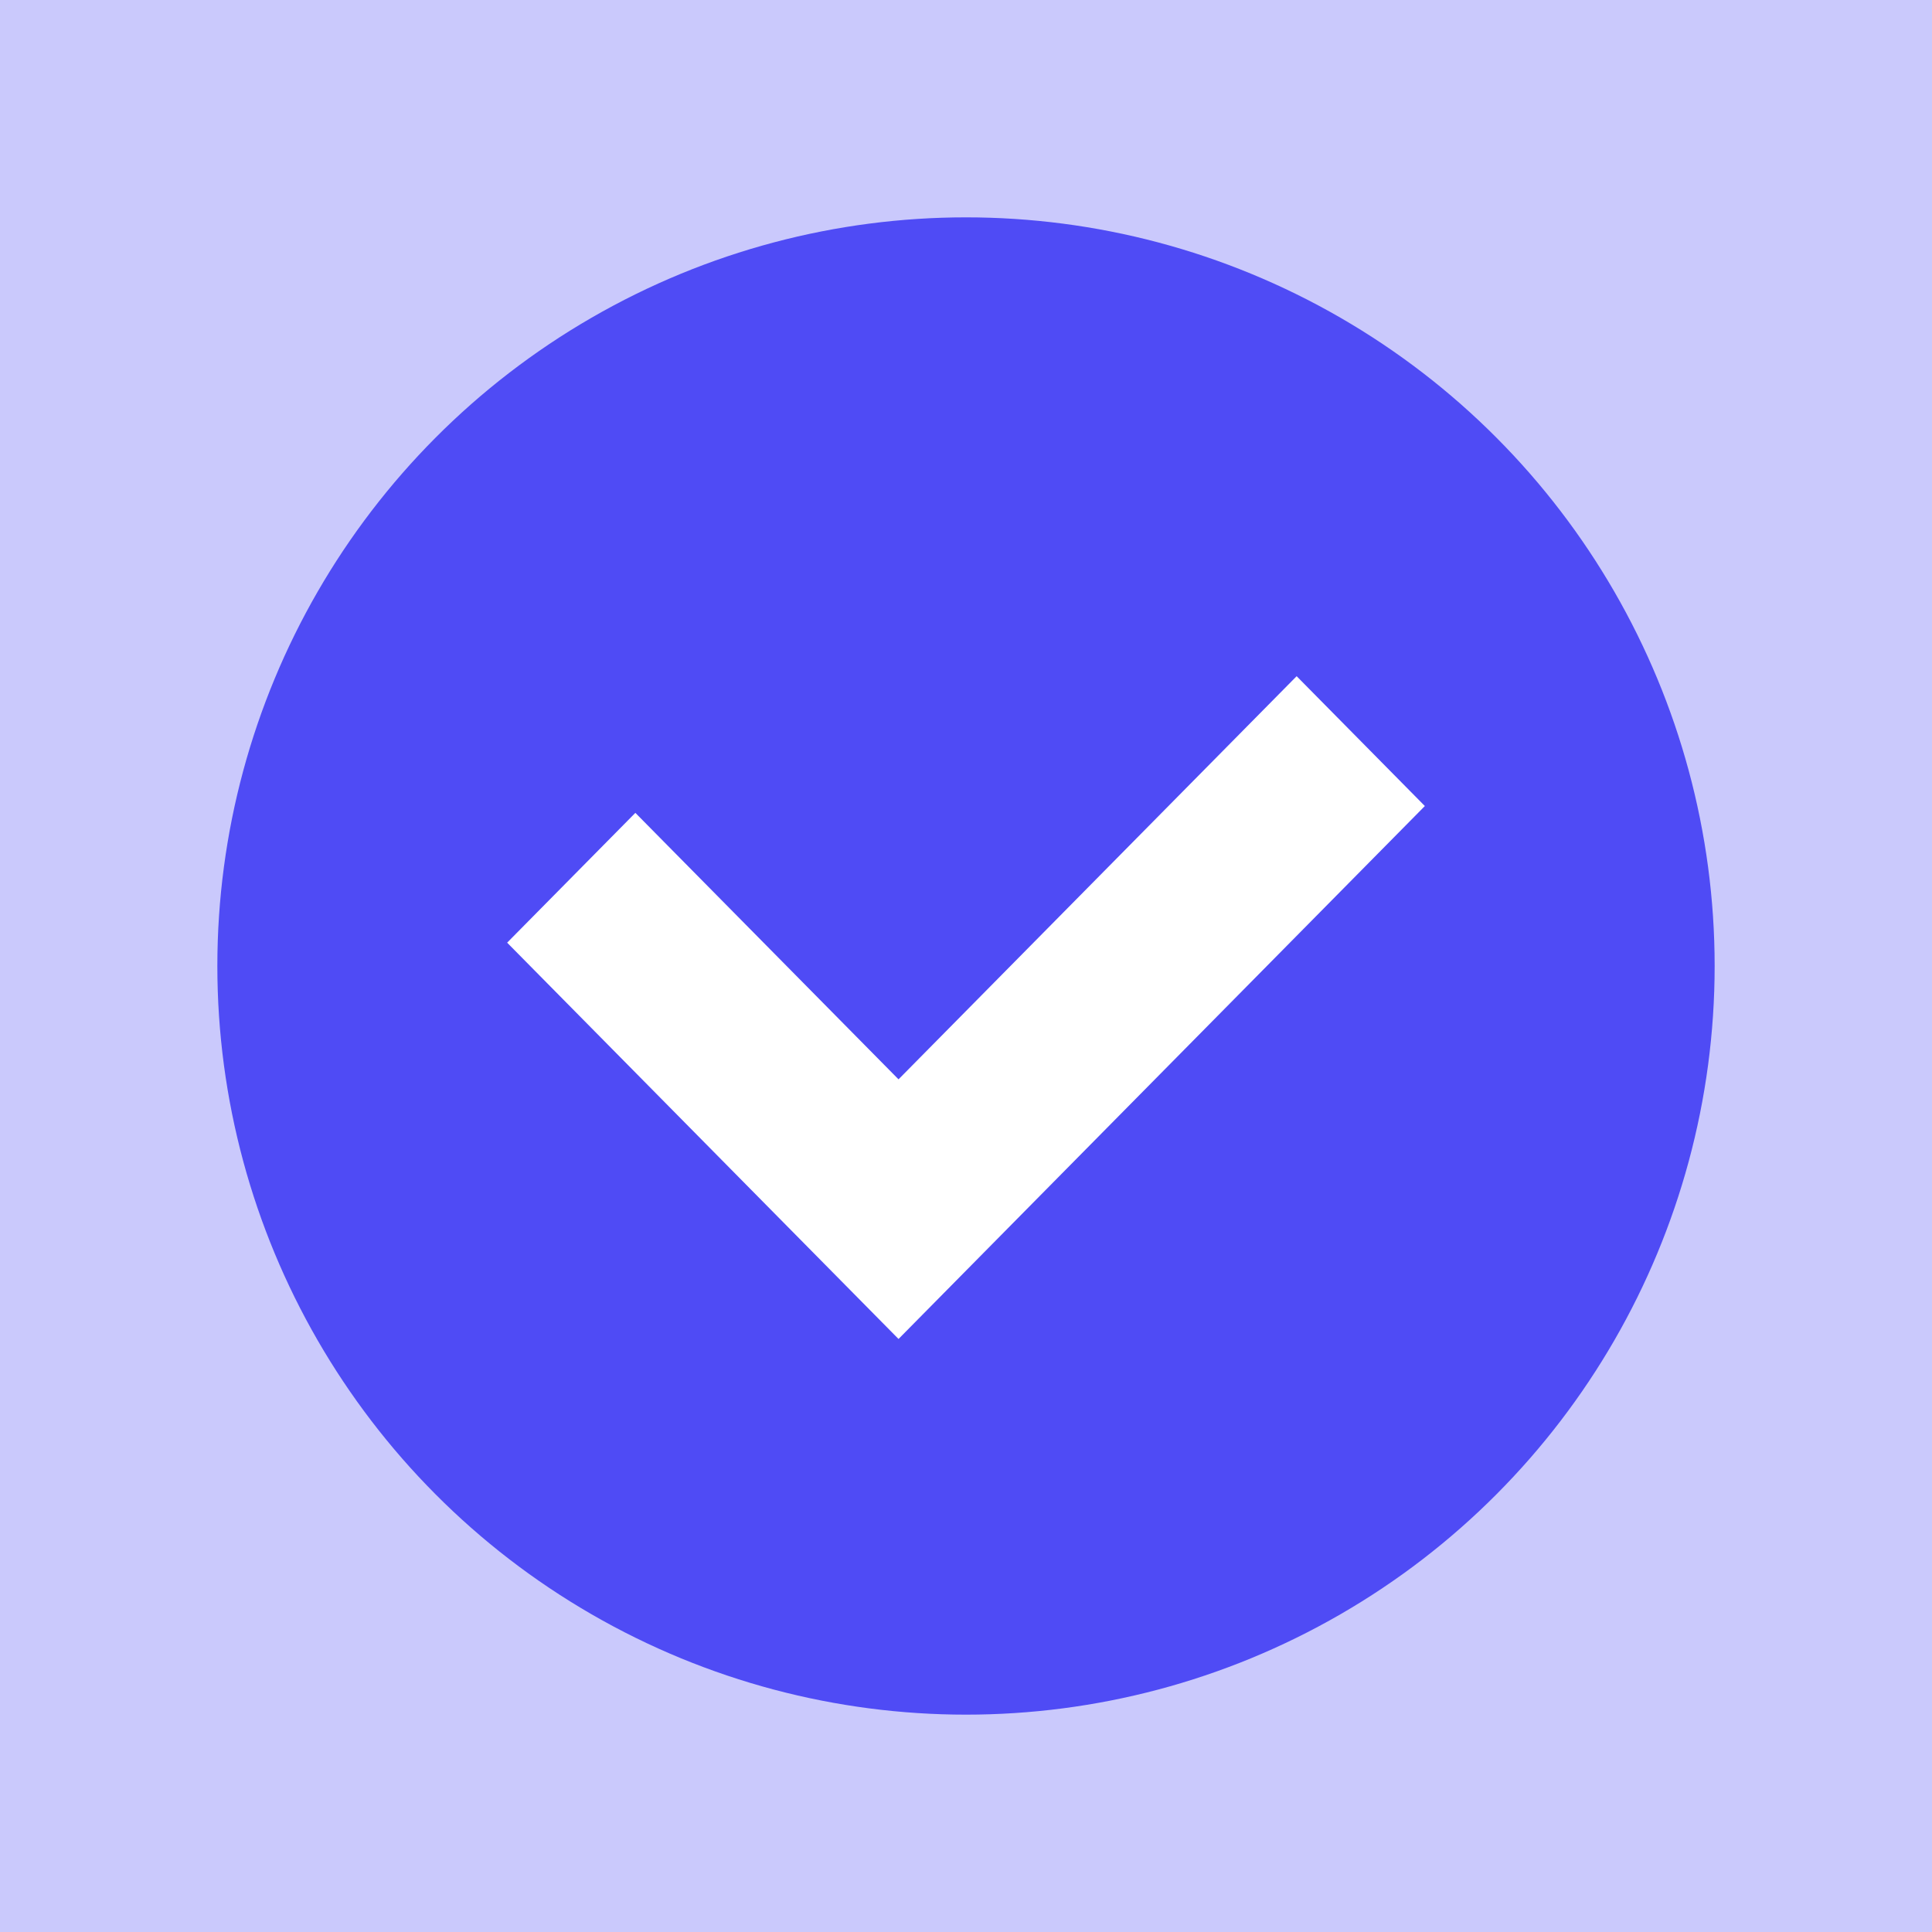
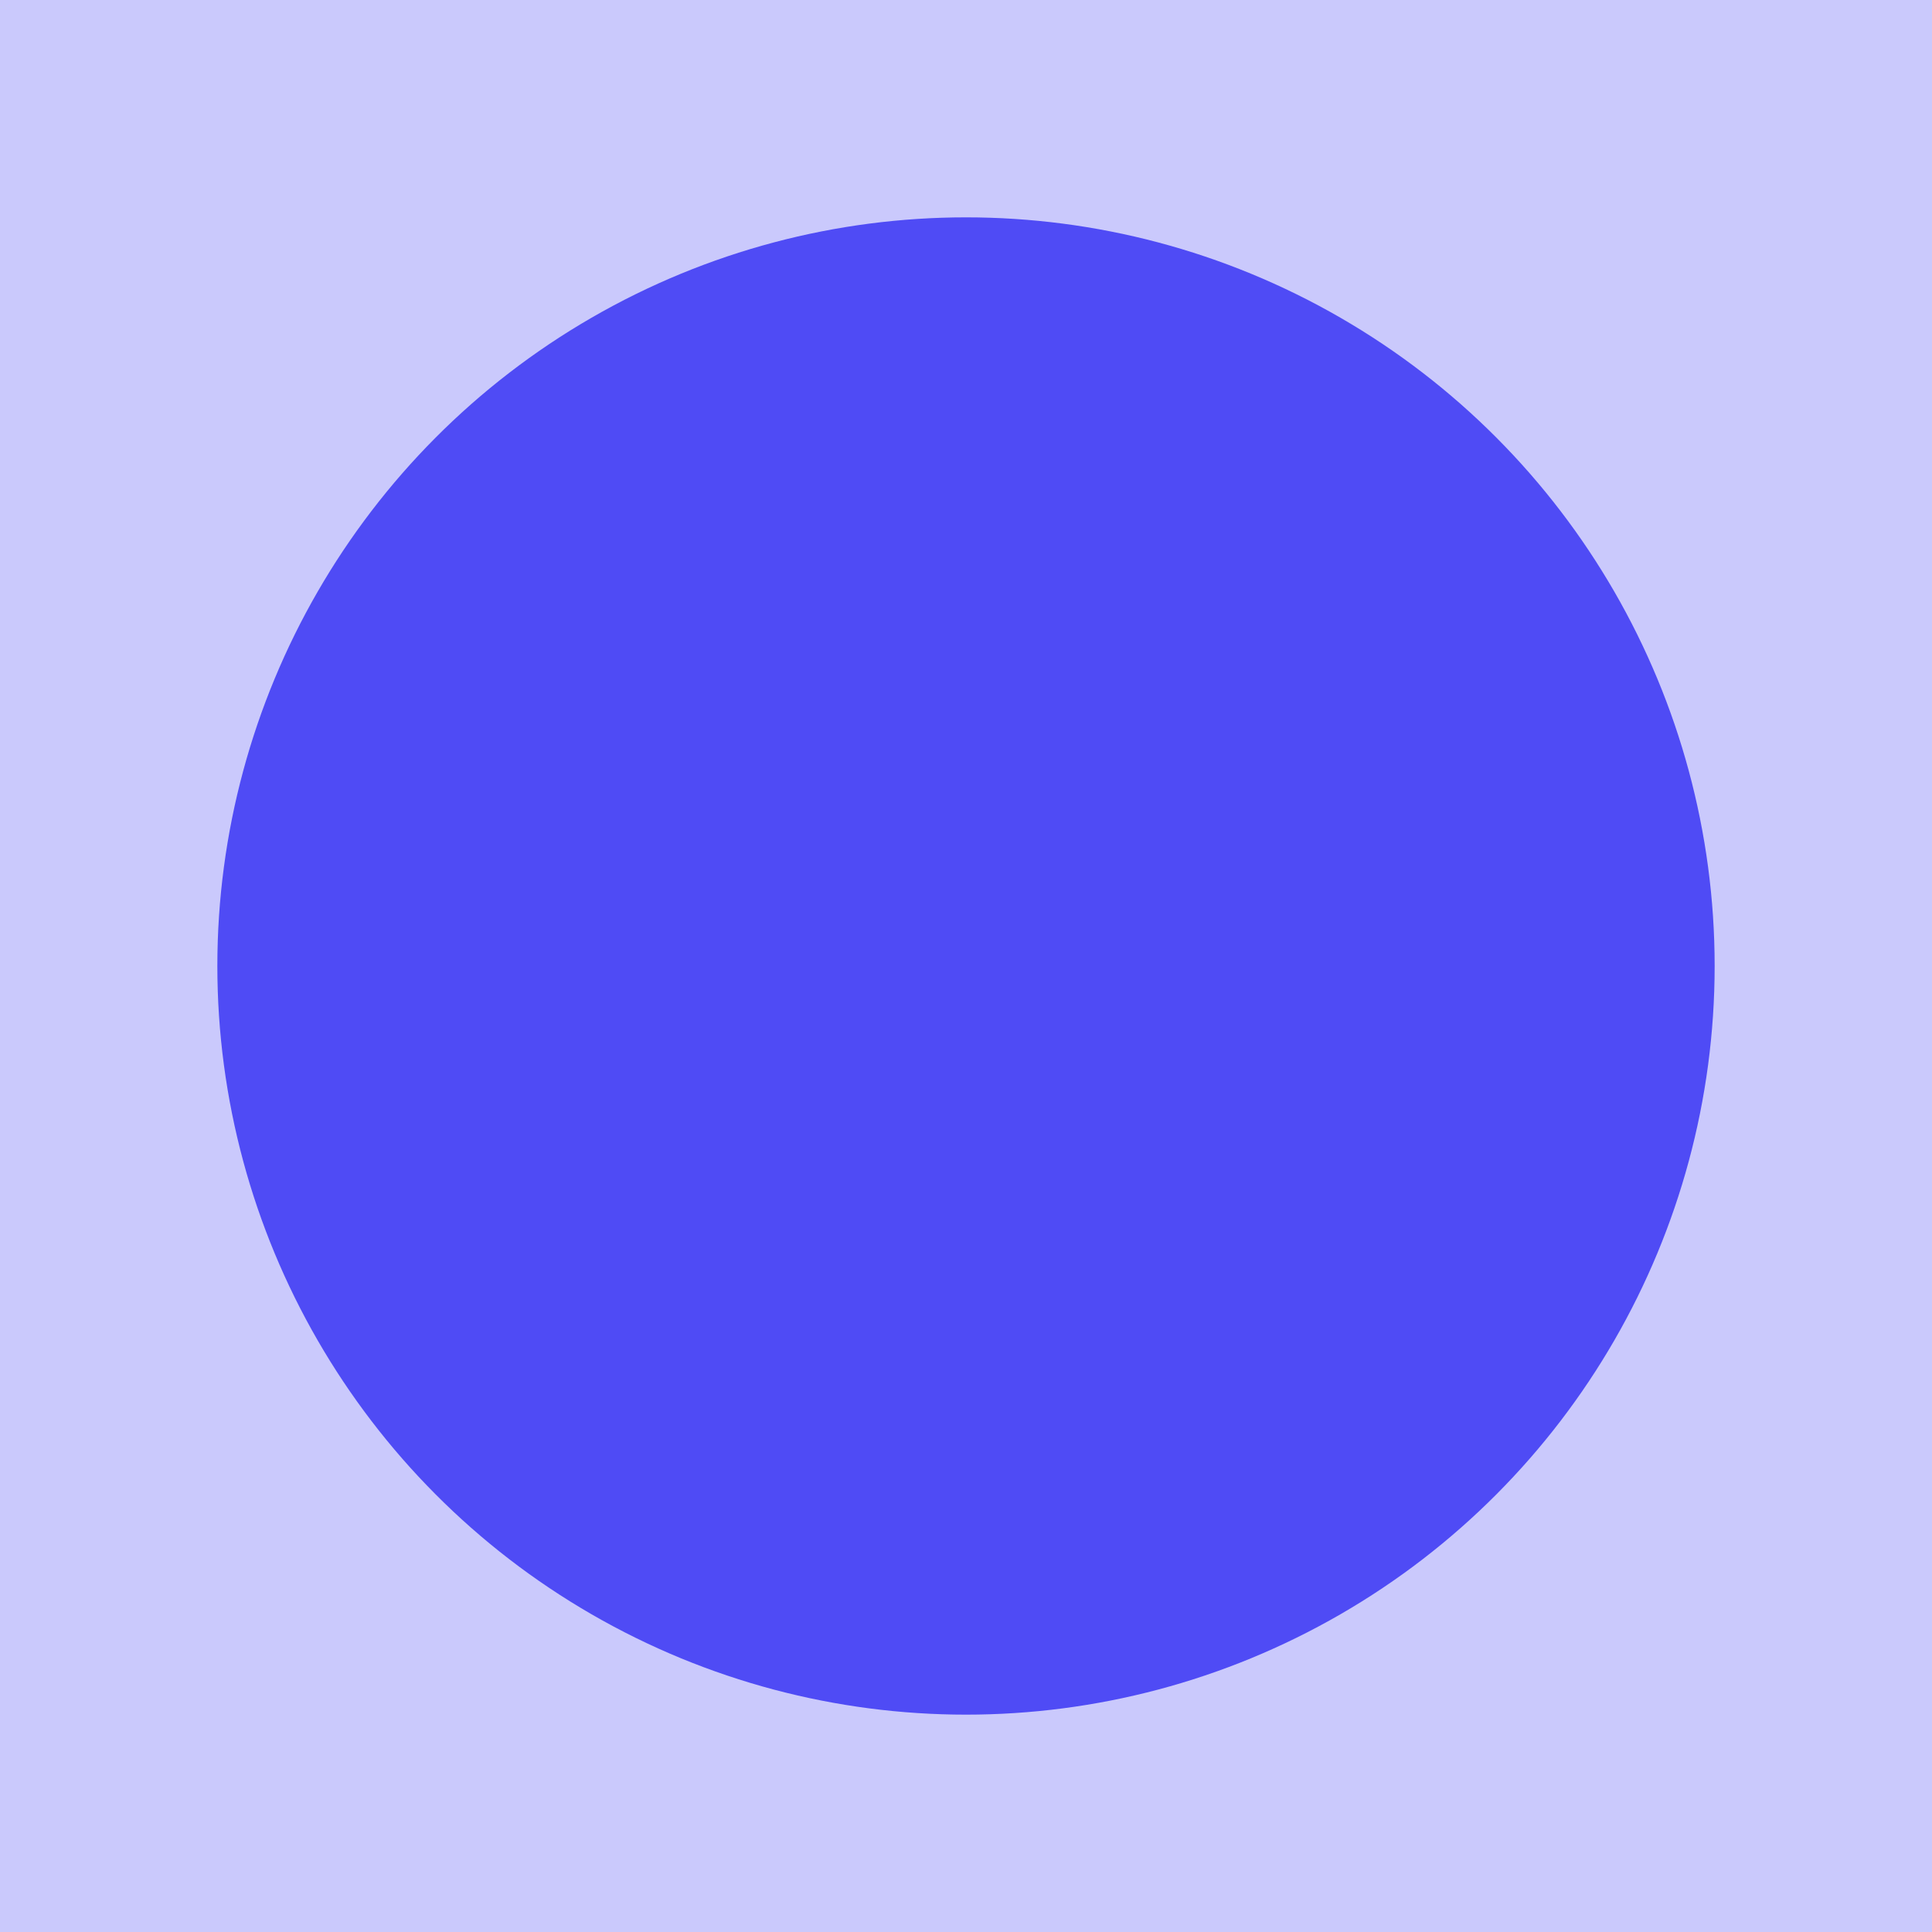
<svg xmlns="http://www.w3.org/2000/svg" width="80" height="80" viewBox="0 0 80 80" fill="none">
-   <rect width="80" height="80" fill="white" />
  <rect width="80" height="80" fill="#4F4BF5" fill-opacity="0.3" />
  <circle cx="40" cy="40" r="31" fill="#4F4BF5" />
-   <path d="M53.691 28L37.206 44.693L26.309 33.659L21 39.034L31.897 50.069L37.206 55.444L42.514 50.069L59 33.376L53.691 28Z" fill="white" />
</svg>